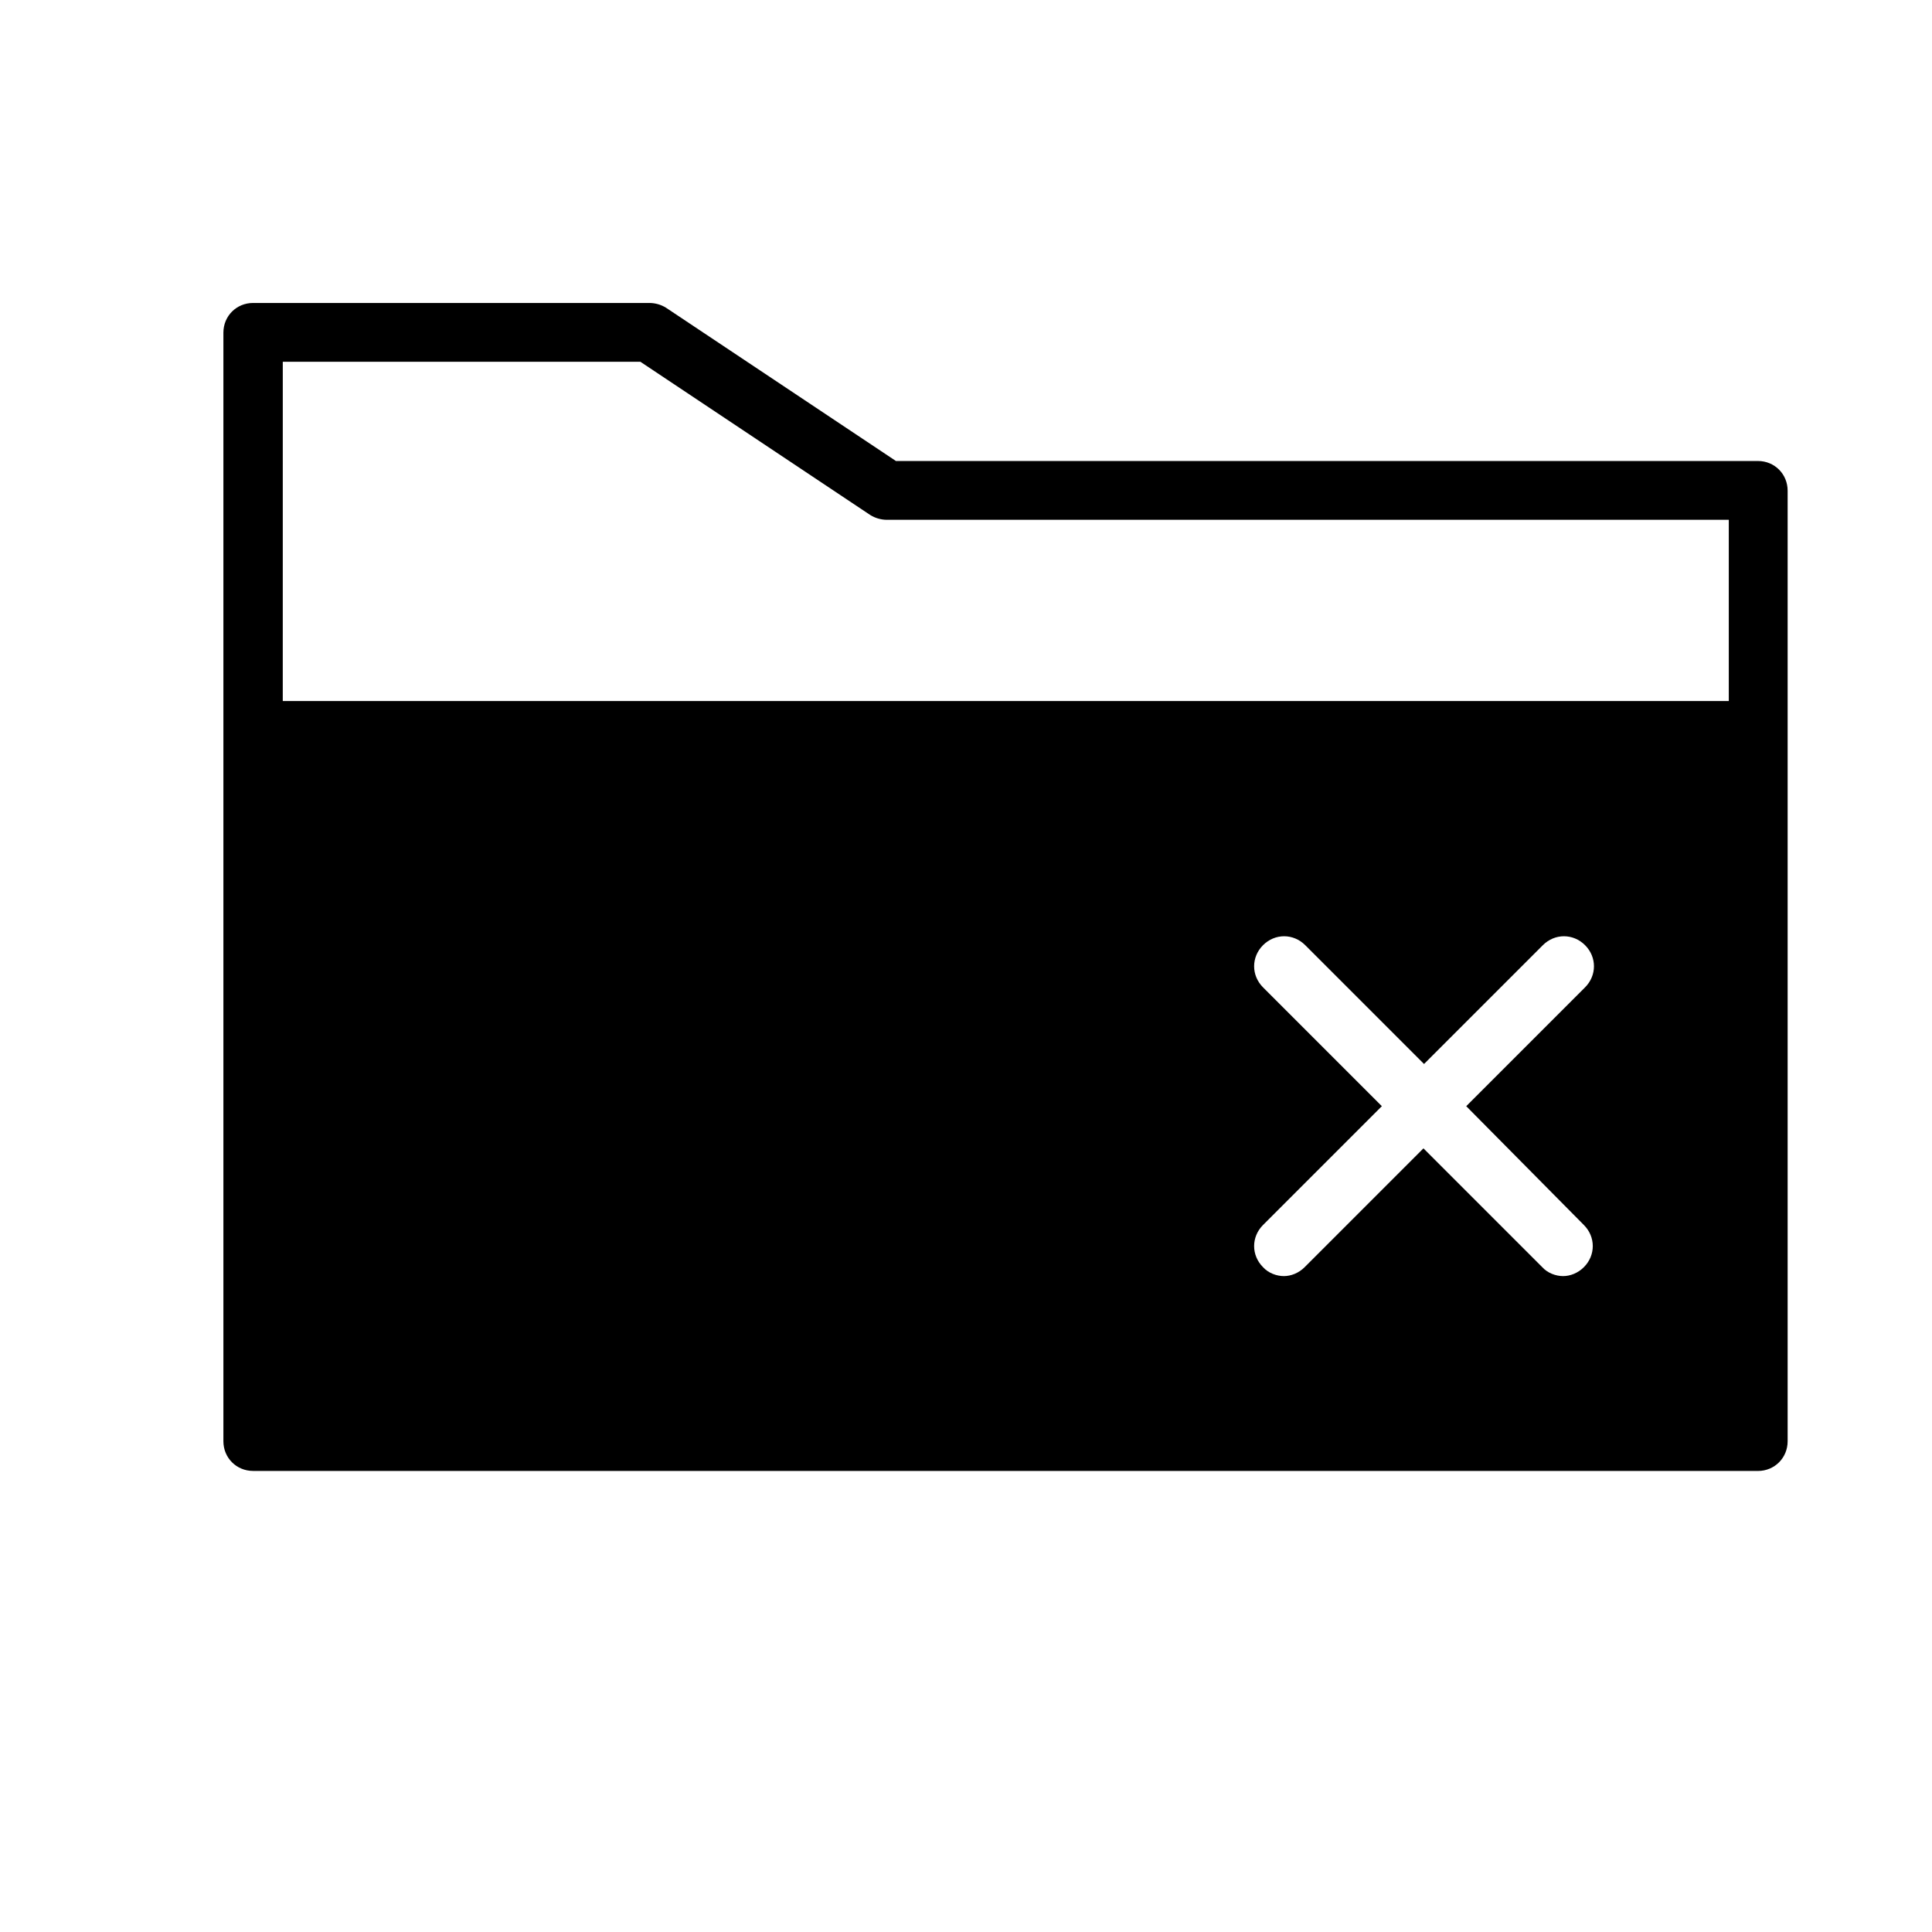
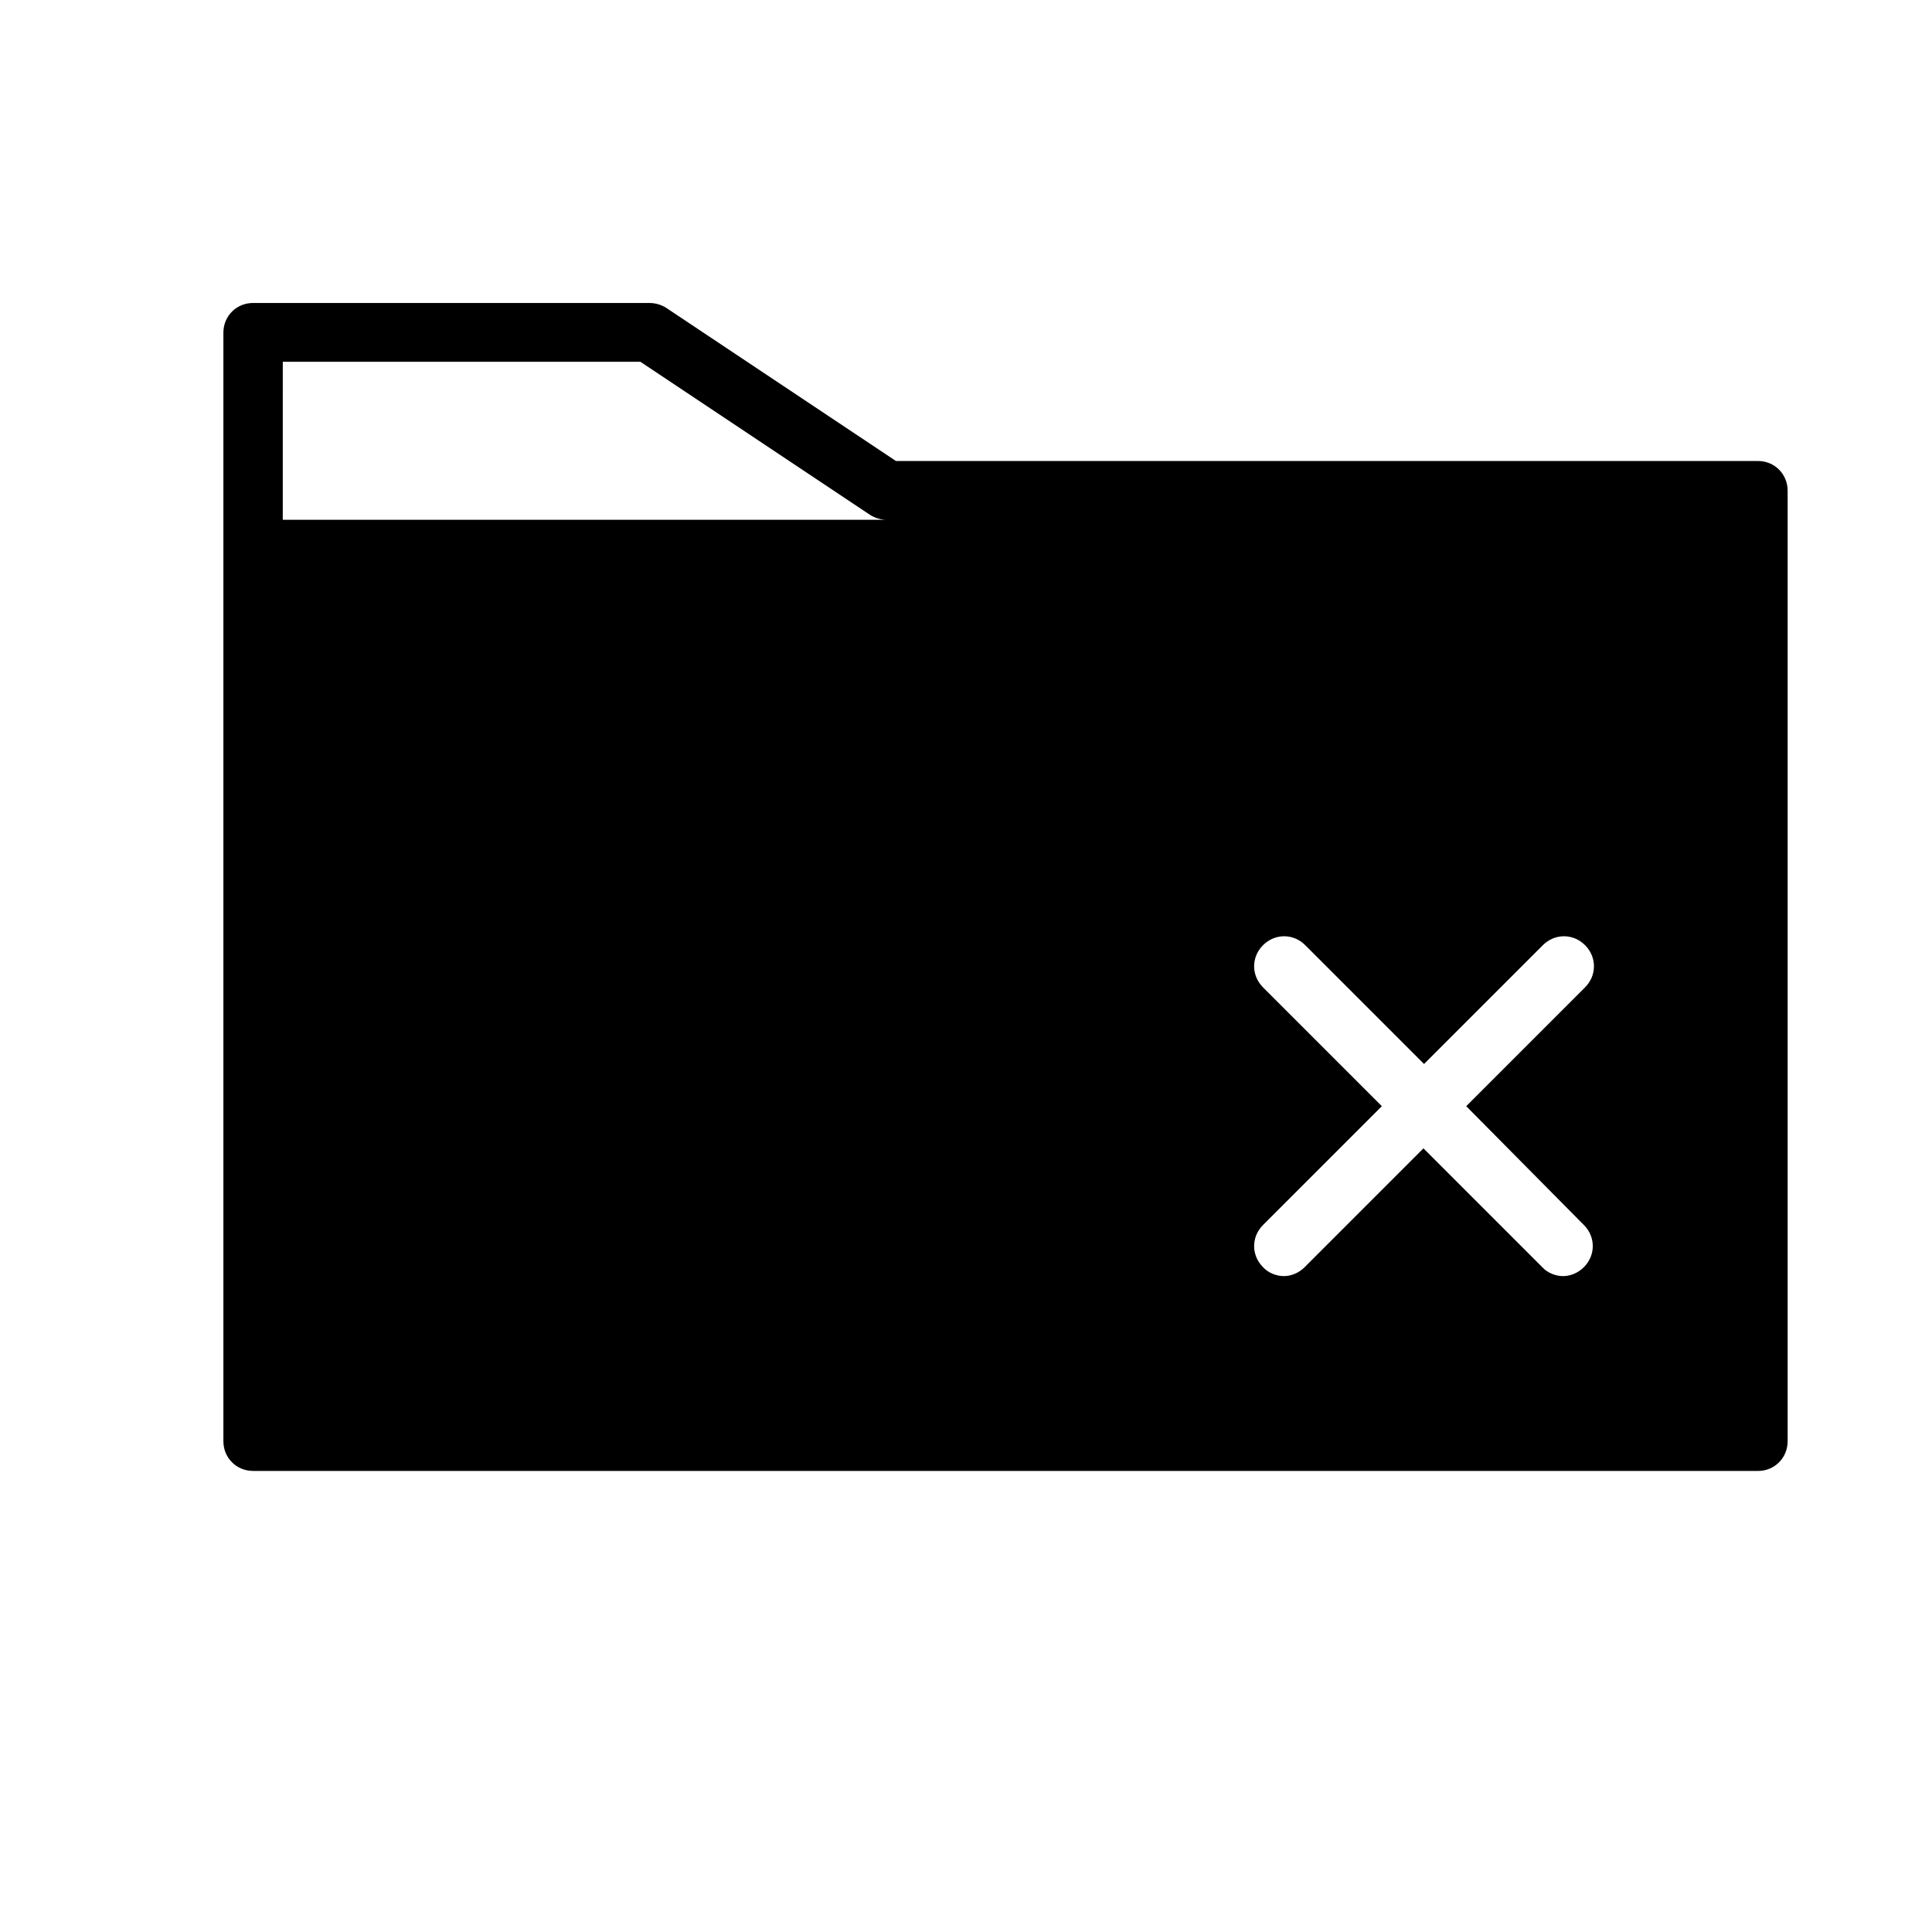
<svg xmlns="http://www.w3.org/2000/svg" fill="#000000" width="800px" height="800px" version="1.1" viewBox="144 144 512 512">
-   <path d="m609.87 533.82c4.41 0 7.871-3.465 7.871-7.871v-251.91c0-4.41-3.465-7.871-7.871-7.871h-228.45l-60.93-40.621c-1.258-0.789-2.832-1.258-4.41-1.258h-105.01c-4.41 0-7.871 3.465-7.871 7.871v293.78c0 4.41 3.465 7.871 7.871 7.871zm-46.129-65.184c3.148 3.148 3.148 8.031 0 11.18-1.574 1.574-3.621 2.363-5.512 2.363-1.891 0-4.094-0.789-5.512-2.363l-31.488-31.488-31.488 31.488c-1.574 1.574-3.621 2.363-5.512 2.363-1.891 0-4.094-0.789-5.512-2.363-3.148-3.148-3.148-8.031 0-11.18l31.488-31.488-31.488-31.488c-3.148-3.148-3.148-8.031 0-11.18 3.148-3.148 8.031-3.148 11.18 0l31.488 31.488 31.488-31.488c3.148-3.148 8.031-3.148 11.18 0 3.148 3.148 3.148 8.031 0 11.18l-31.488 31.488zm-344.8-228.76h94.777l60.93 40.621c1.258 0.789 2.832 1.258 4.41 1.258h223.09v48.02h-383.21z" />
+   <path d="m609.87 533.82c4.41 0 7.871-3.465 7.871-7.871v-251.91c0-4.41-3.465-7.871-7.871-7.871h-228.45l-60.93-40.621c-1.258-0.789-2.832-1.258-4.41-1.258h-105.01c-4.41 0-7.871 3.465-7.871 7.871v293.78c0 4.41 3.465 7.871 7.871 7.871zm-46.129-65.184c3.148 3.148 3.148 8.031 0 11.18-1.574 1.574-3.621 2.363-5.512 2.363-1.891 0-4.094-0.789-5.512-2.363l-31.488-31.488-31.488 31.488c-1.574 1.574-3.621 2.363-5.512 2.363-1.891 0-4.094-0.789-5.512-2.363-3.148-3.148-3.148-8.031 0-11.18l31.488-31.488-31.488-31.488c-3.148-3.148-3.148-8.031 0-11.18 3.148-3.148 8.031-3.148 11.18 0l31.488 31.488 31.488-31.488c3.148-3.148 8.031-3.148 11.18 0 3.148 3.148 3.148 8.031 0 11.18l-31.488 31.488zm-344.8-228.76h94.777l60.93 40.621c1.258 0.789 2.832 1.258 4.41 1.258h223.09h-383.21z" />
</svg>